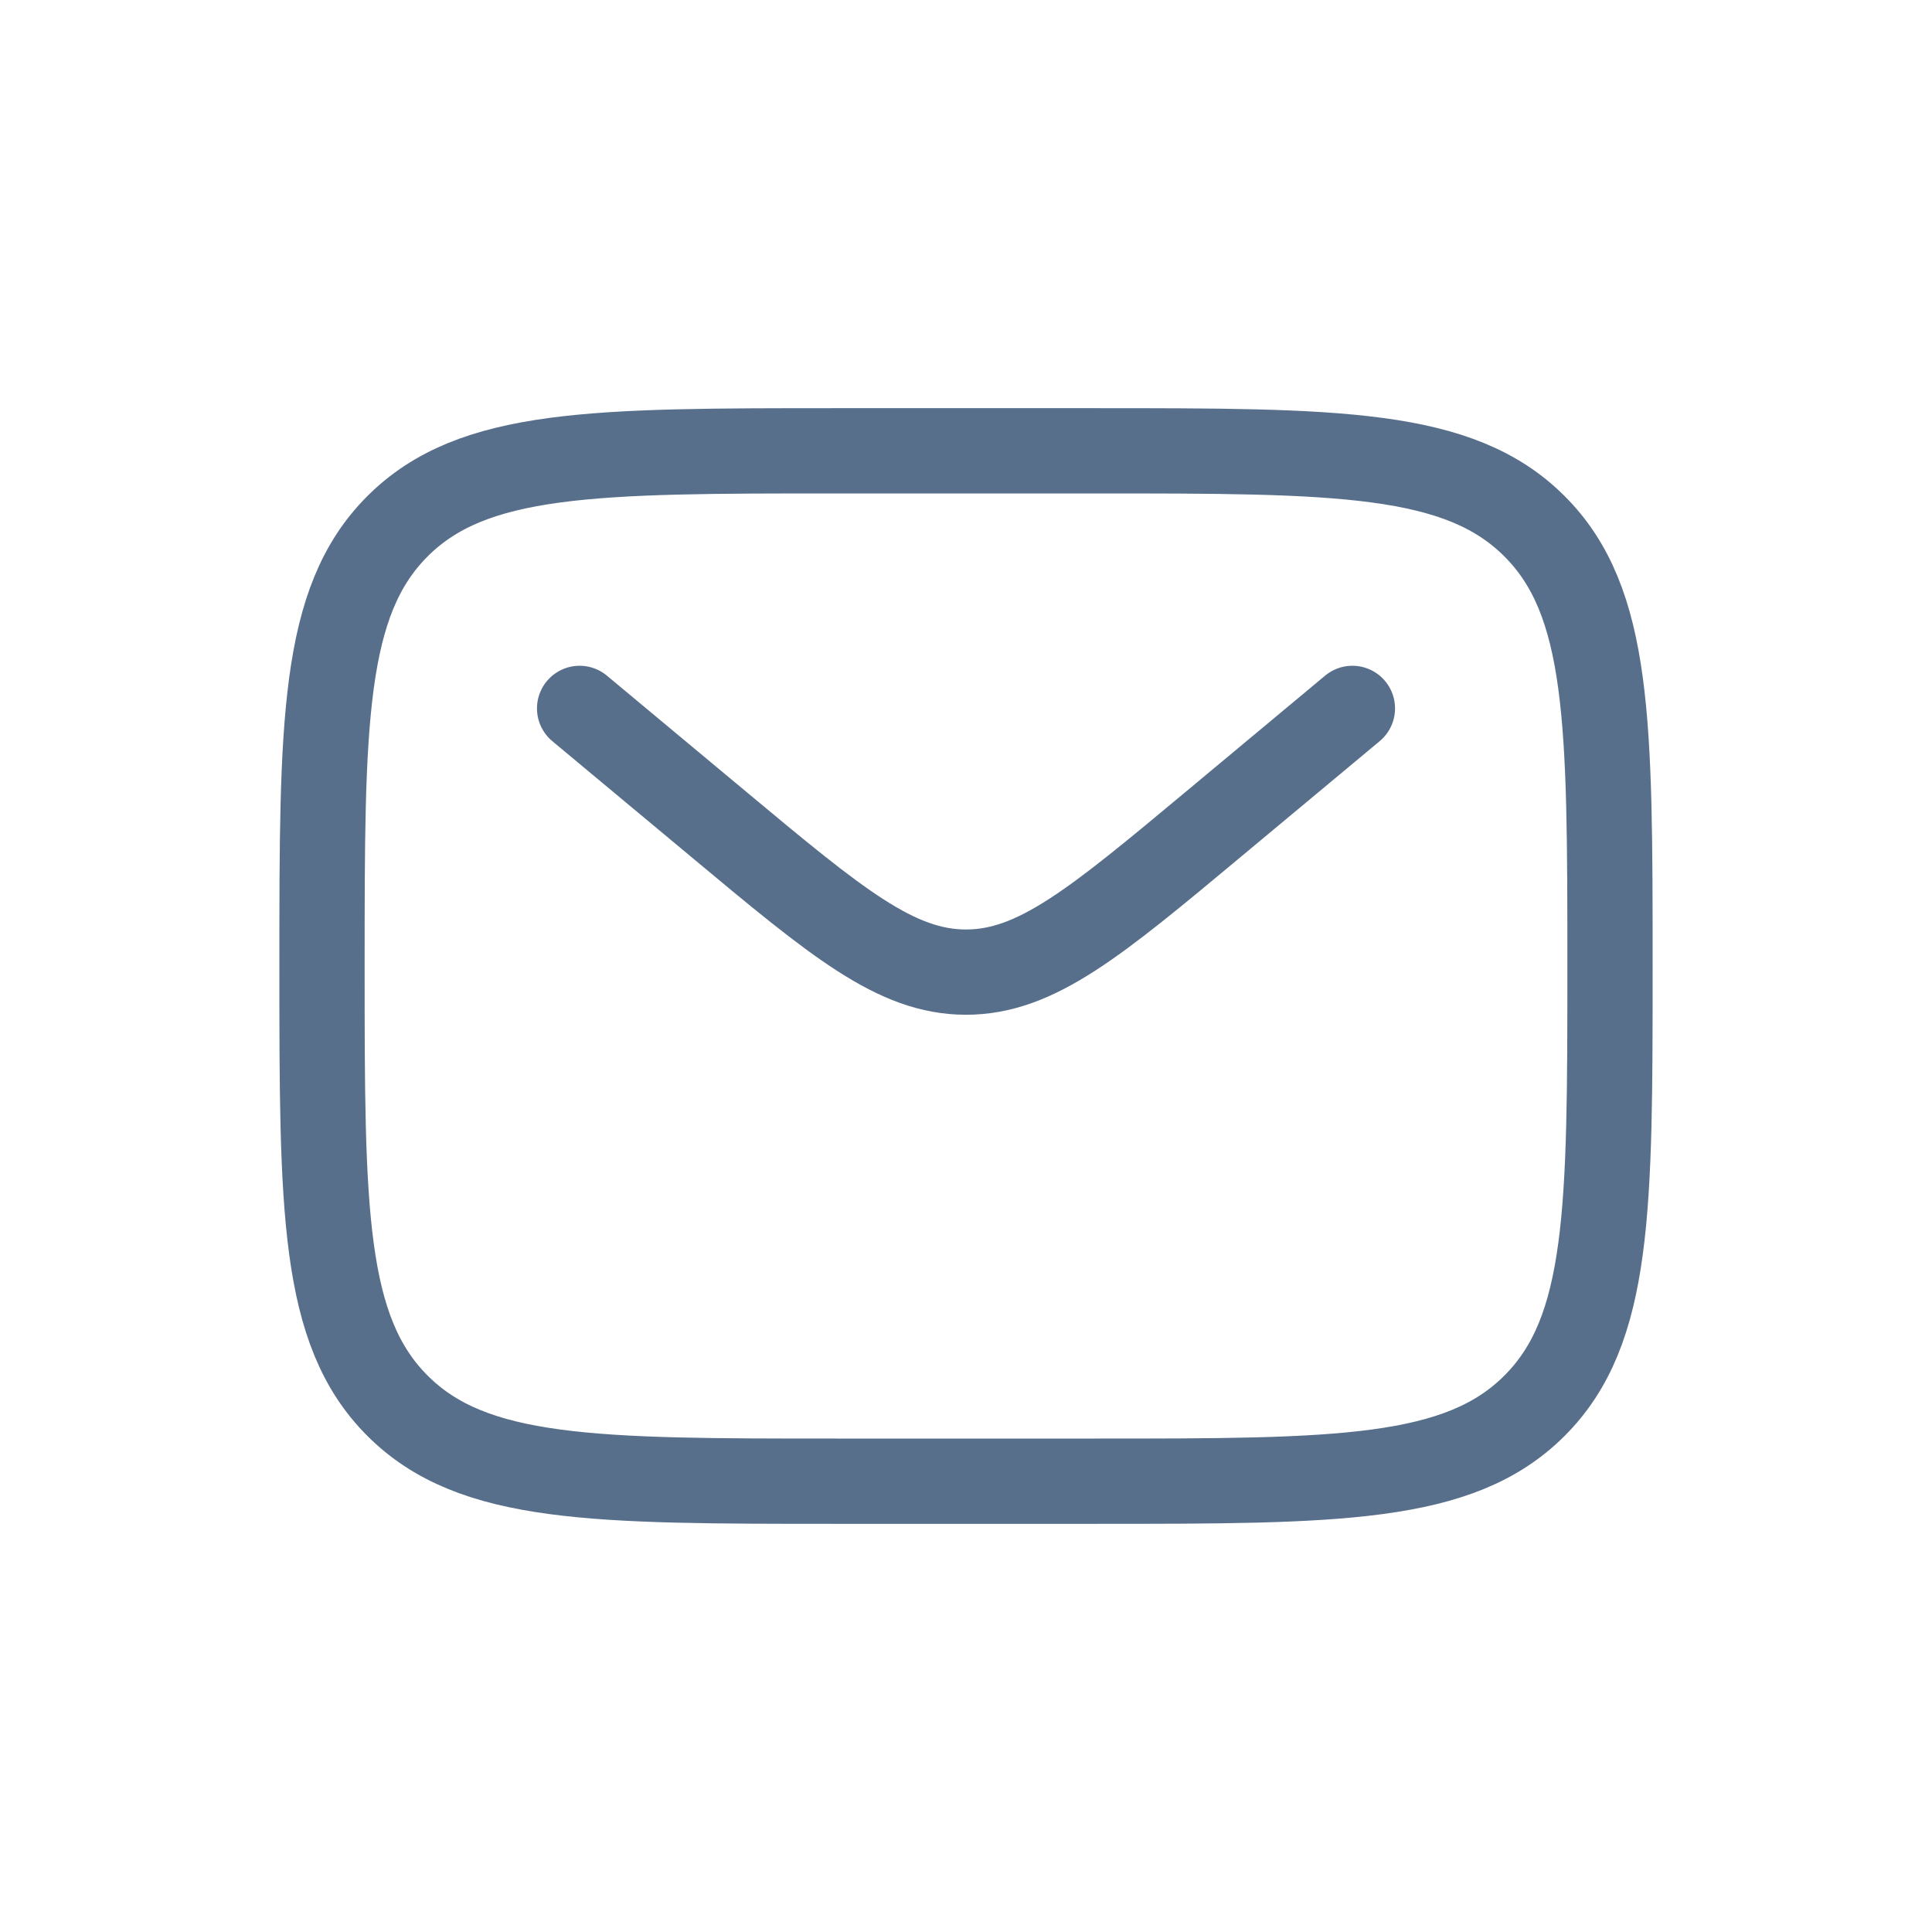
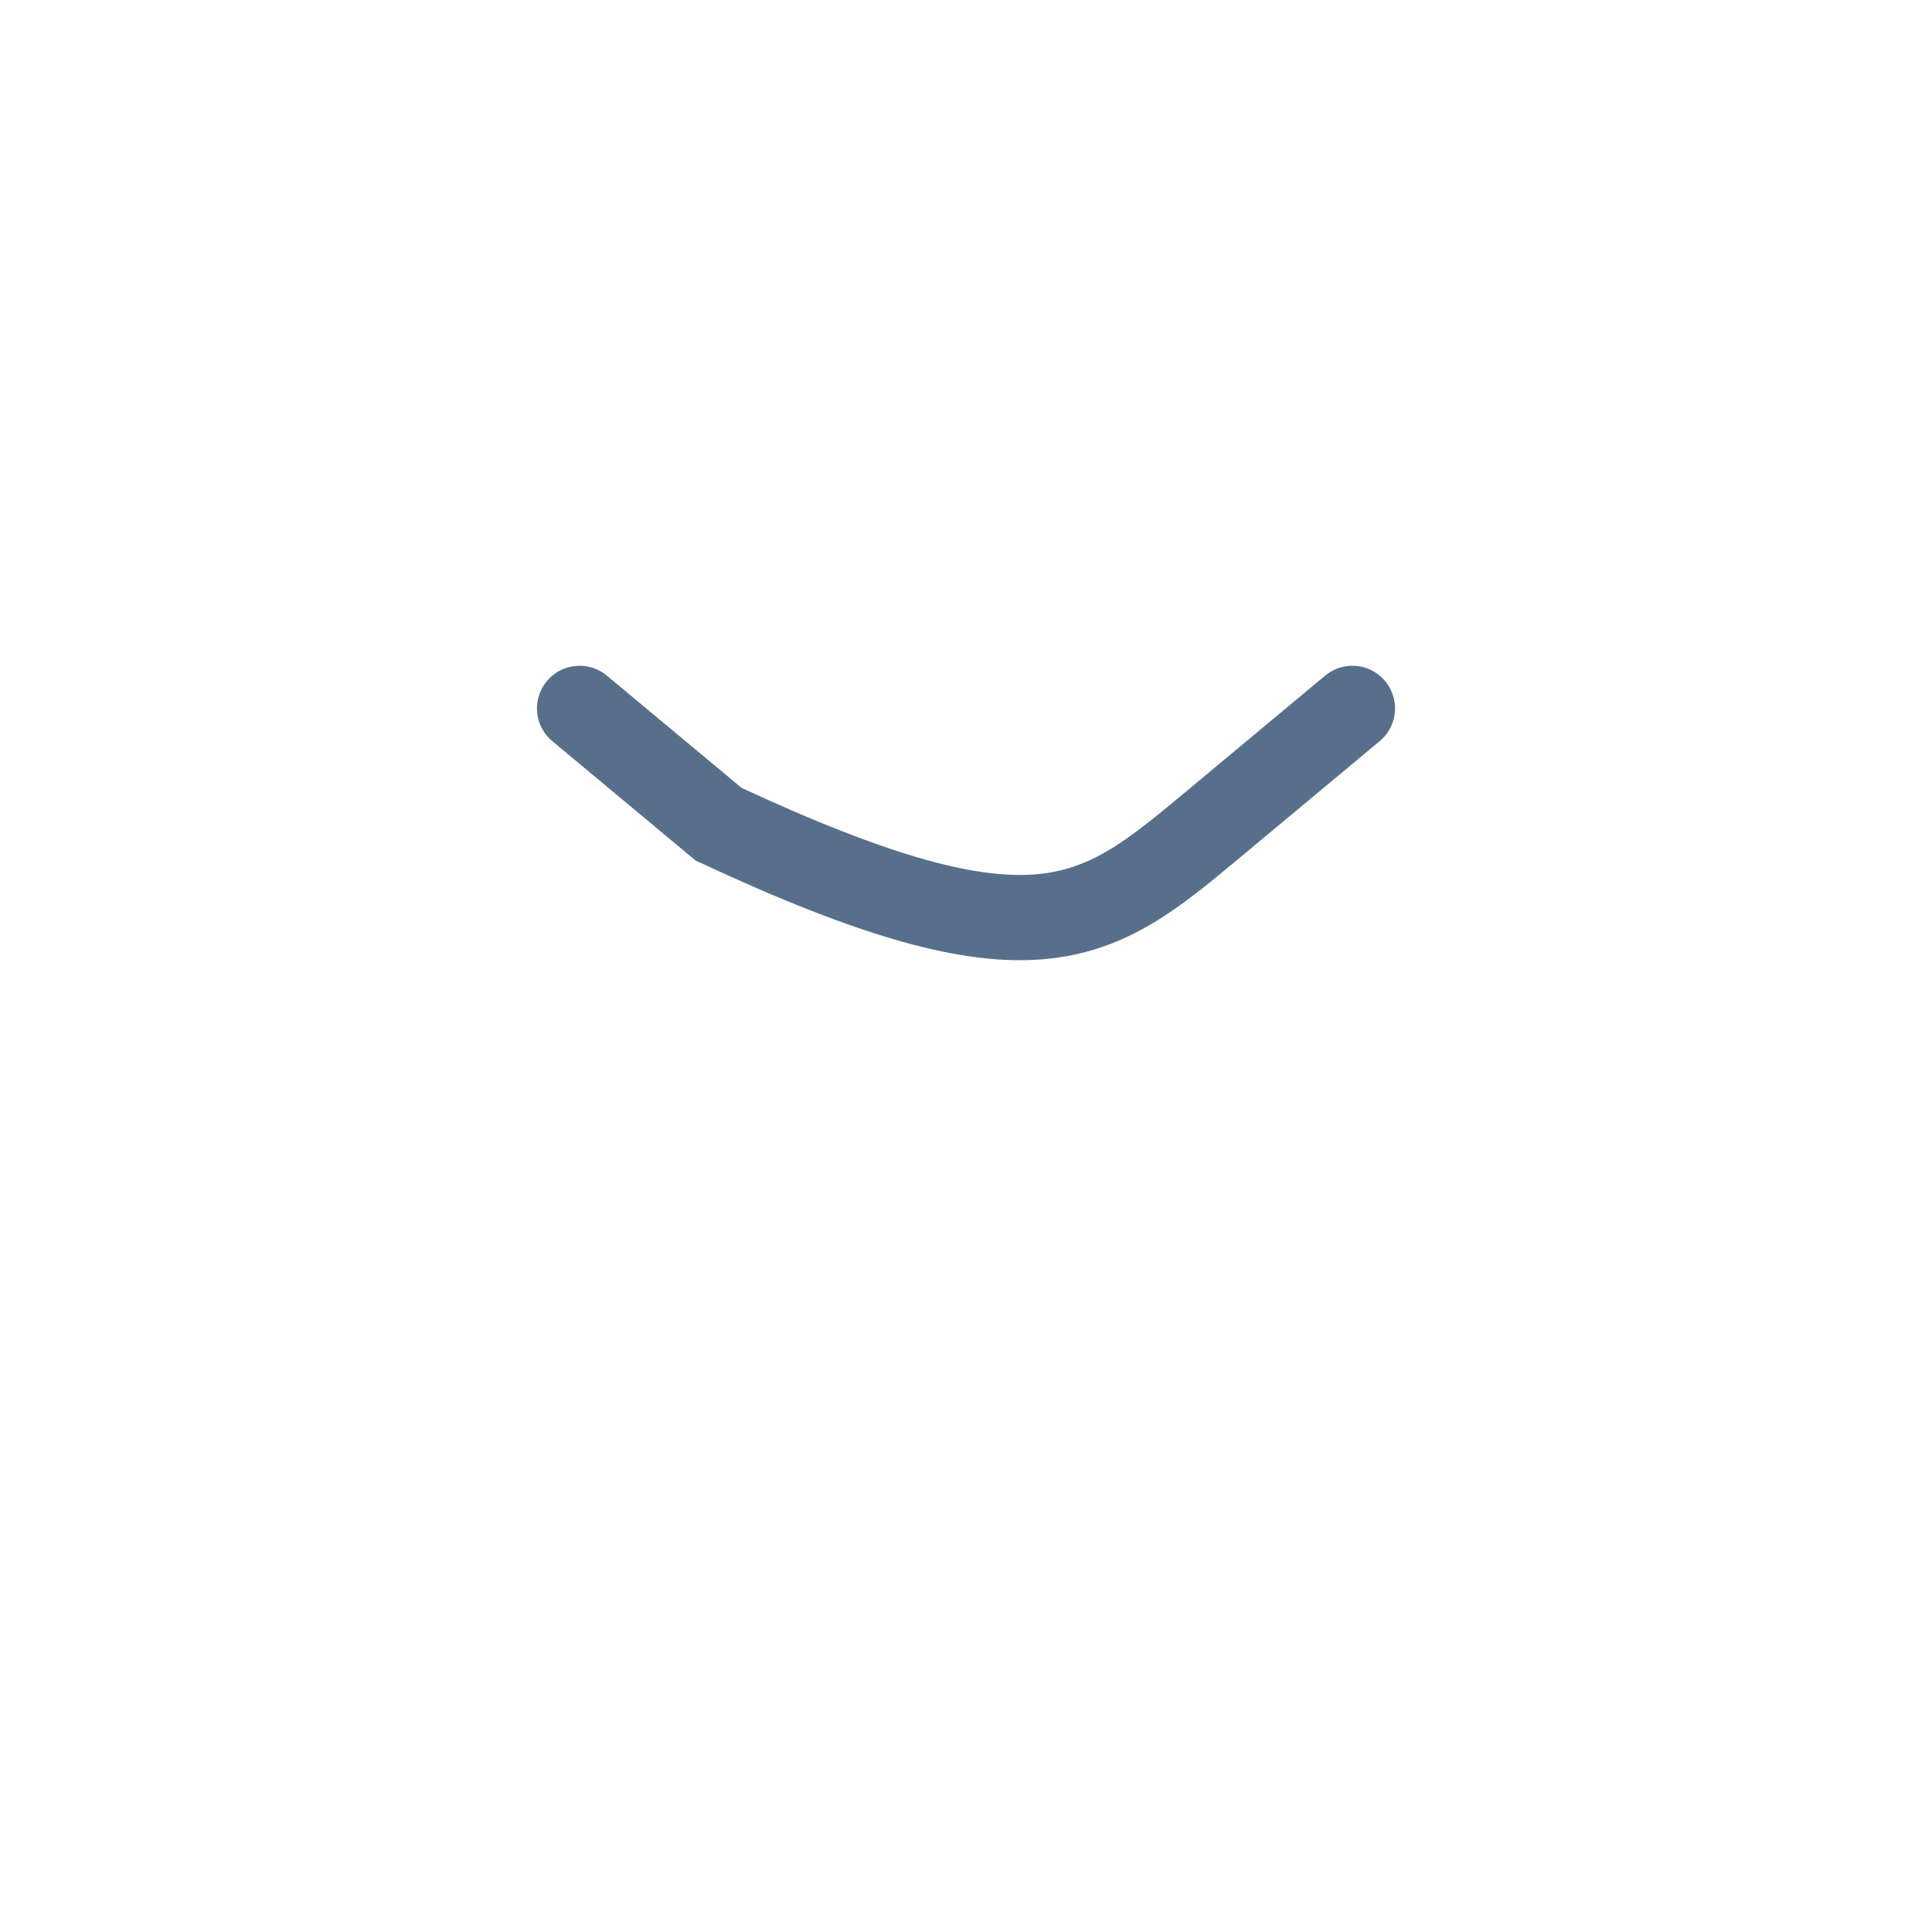
<svg xmlns="http://www.w3.org/2000/svg" width="30" height="30" viewBox="0 0 30 30" fill="none">
-   <path d="M5 15C5 11.229 5 9.343 6.172 8.172C7.343 7 9.229 7 13 7H17C20.771 7 22.657 7 23.828 8.172C25 9.343 25 11.229 25 15C25 18.771 25 20.657 23.828 21.828C22.657 23 20.771 23 17 23H13C9.229 23 7.343 23 6.172 21.828C5 20.657 5 18.771 5 15Z" stroke="#586F8C" stroke-width="1.324" />
-   <path d="M9 11L11.159 12.799C12.995 14.33 13.914 15.095 15 15.095C16.086 15.095 17.005 14.33 18.841 12.799L21 11" stroke="#586F8C" stroke-width="1.324" stroke-linecap="round" />
+   <path d="M9 11L11.159 12.799C16.086 15.095 17.005 14.33 18.841 12.799L21 11" stroke="#586F8C" stroke-width="1.324" stroke-linecap="round" />
</svg>